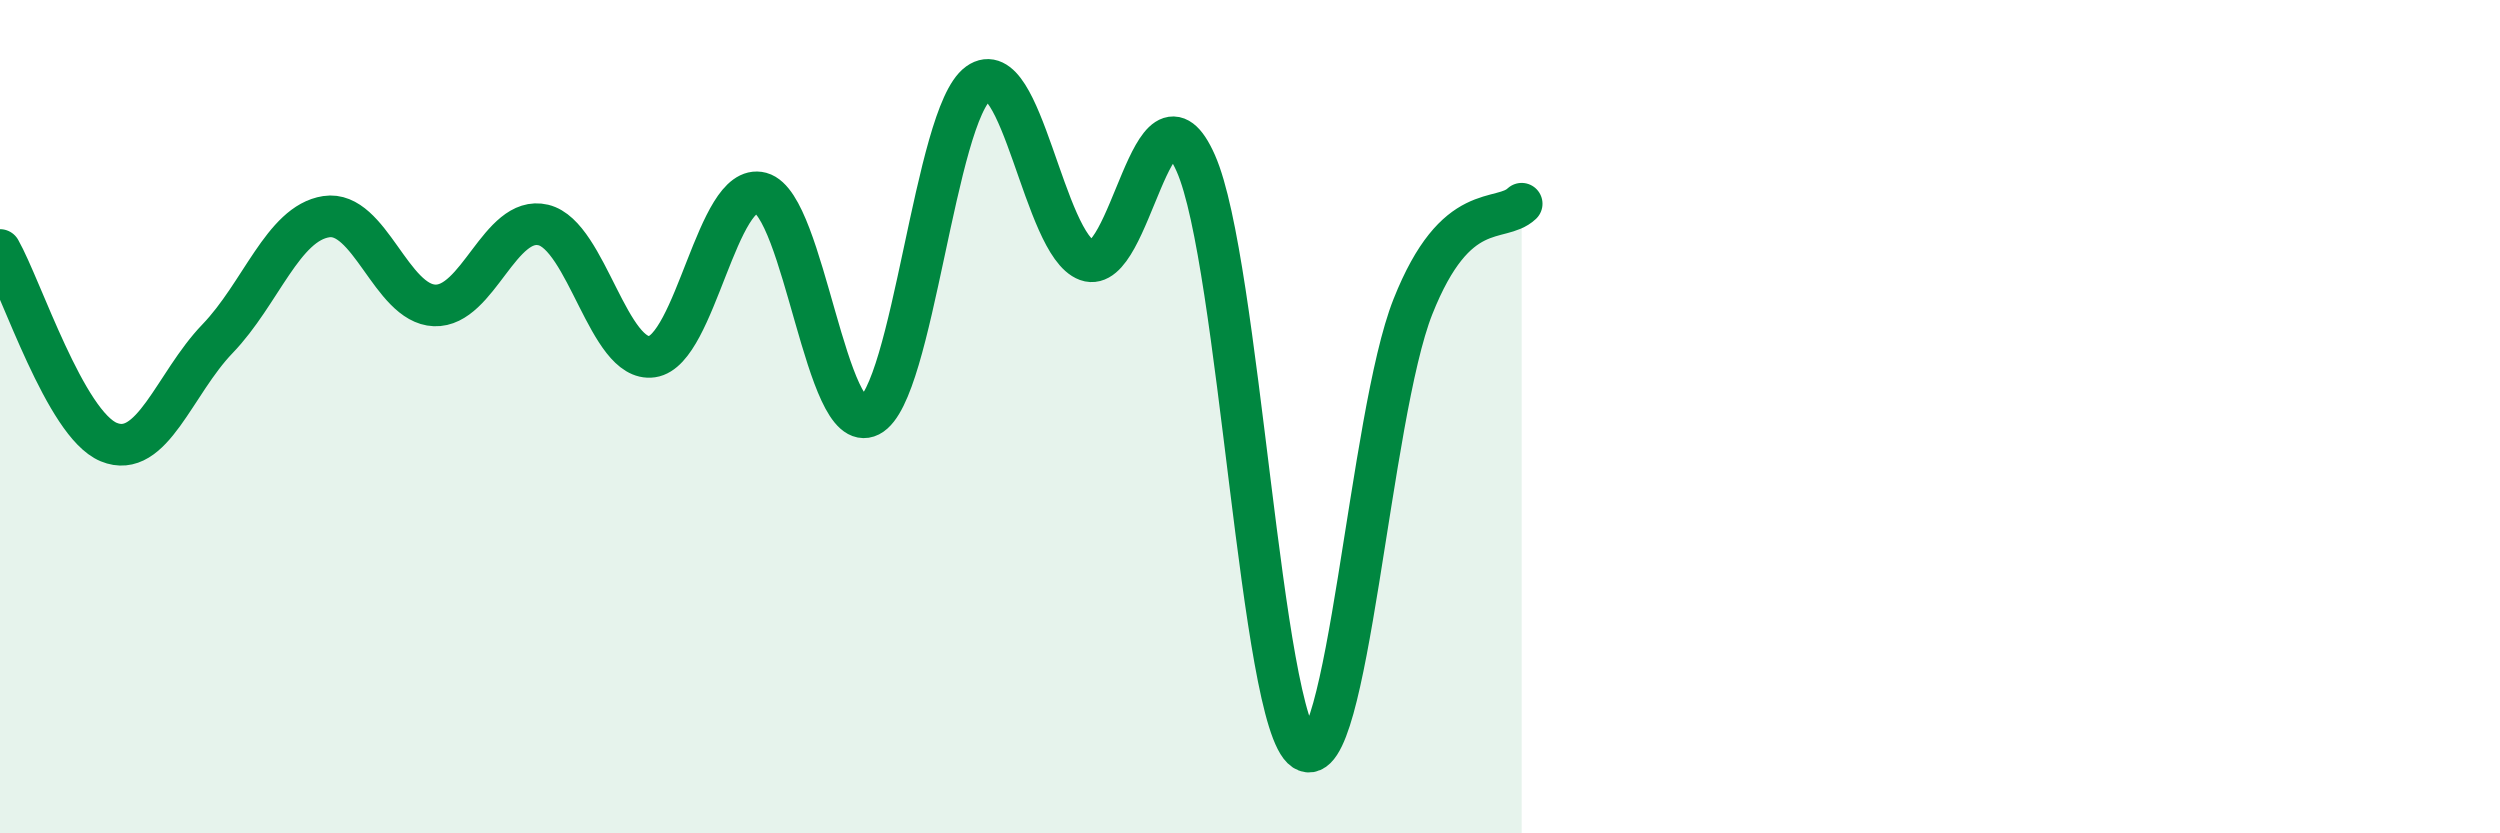
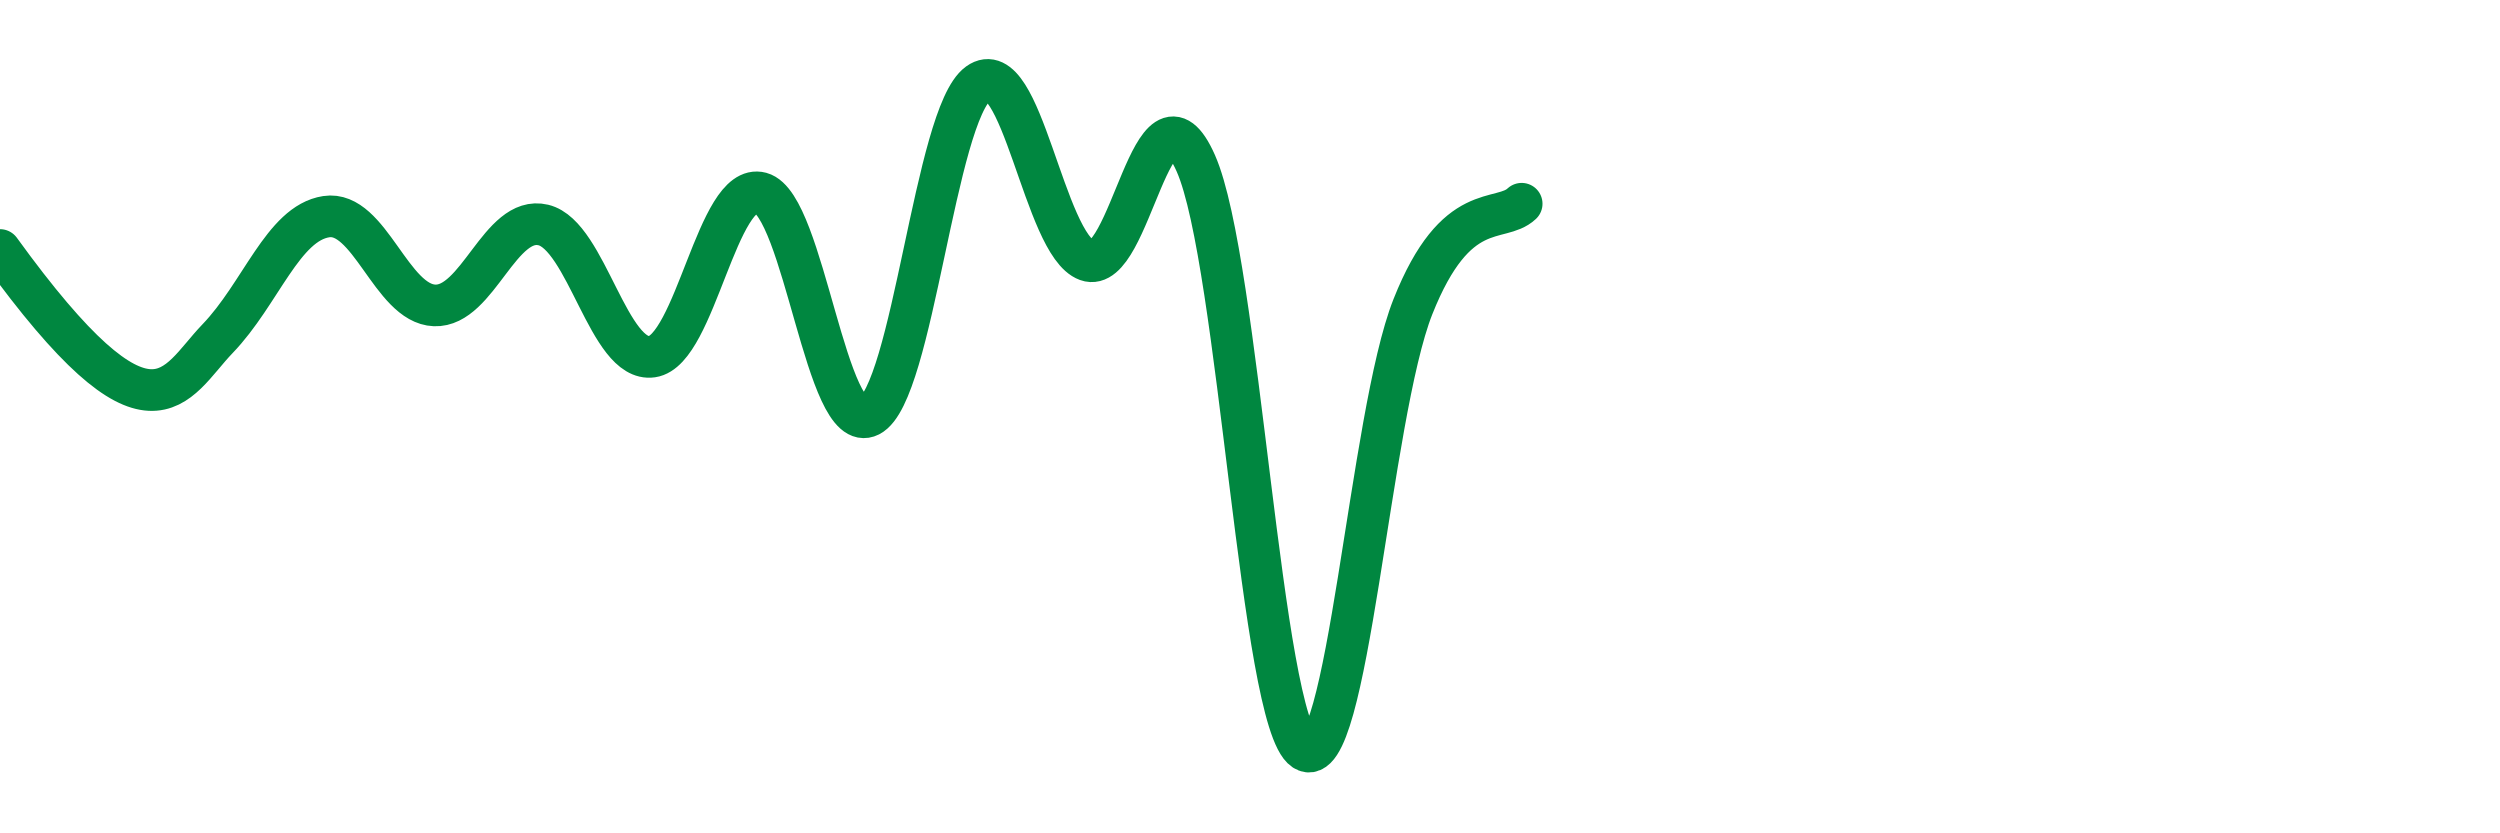
<svg xmlns="http://www.w3.org/2000/svg" width="60" height="20" viewBox="0 0 60 20">
-   <path d="M 0,6 C 0.52,6.92 1.57,10.18 2.61,10.61 C 3.65,11.04 4.18,9.21 5.22,8.13 C 6.26,7.05 6.79,5.36 7.83,5.2 C 8.87,5.04 9.39,7.29 10.43,7.33 C 11.47,7.37 12,5.15 13.04,5.4 C 14.08,5.65 14.61,8.71 15.65,8.56 C 16.69,8.41 17.22,4.35 18.26,4.63 C 19.3,4.91 19.83,10.51 20.87,9.98 C 21.91,9.45 22.44,2.75 23.48,2 C 24.52,1.25 25.05,5.87 26.09,6.25 C 27.13,6.63 27.66,1.57 28.7,3.92 C 29.74,6.27 30.26,17.31 31.3,18 C 32.34,18.69 32.87,9.98 33.91,7.36 C 34.95,4.74 36,5.38 36.52,4.89L36.52 20L0 20Z" fill="#008740" opacity="0.1" stroke-linecap="round" stroke-linejoin="round" />
-   <path d="M 0,6 C 0.52,6.92 1.57,10.18 2.61,10.61 C 3.65,11.04 4.18,9.21 5.22,8.13 C 6.26,7.05 6.79,5.36 7.83,5.2 C 8.87,5.04 9.39,7.29 10.43,7.33 C 11.47,7.37 12,5.15 13.04,5.4 C 14.08,5.65 14.61,8.71 15.65,8.56 C 16.69,8.41 17.22,4.35 18.26,4.63 C 19.3,4.91 19.83,10.51 20.87,9.98 C 21.91,9.45 22.44,2.75 23.48,2 C 24.52,1.25 25.05,5.87 26.09,6.25 C 27.13,6.63 27.66,1.57 28.7,3.92 C 29.74,6.27 30.26,17.31 31.3,18 C 32.34,18.69 32.87,9.98 33.91,7.36 C 34.95,4.74 36,5.38 36.52,4.89" stroke="#008740" stroke-width="1" fill="none" stroke-linecap="round" stroke-linejoin="round" />
+   <path d="M 0,6 C 3.65,11.04 4.18,9.21 5.22,8.13 C 6.26,7.05 6.79,5.36 7.83,5.2 C 8.87,5.04 9.39,7.29 10.43,7.33 C 11.47,7.37 12,5.15 13.04,5.4 C 14.08,5.65 14.61,8.71 15.65,8.56 C 16.69,8.41 17.22,4.35 18.26,4.63 C 19.3,4.91 19.83,10.51 20.87,9.98 C 21.91,9.45 22.44,2.75 23.48,2 C 24.52,1.25 25.05,5.87 26.09,6.25 C 27.13,6.63 27.66,1.57 28.7,3.92 C 29.74,6.27 30.26,17.31 31.3,18 C 32.34,18.69 32.87,9.98 33.91,7.36 C 34.95,4.74 36,5.38 36.52,4.89" stroke="#008740" stroke-width="1" fill="none" stroke-linecap="round" stroke-linejoin="round" />
</svg>